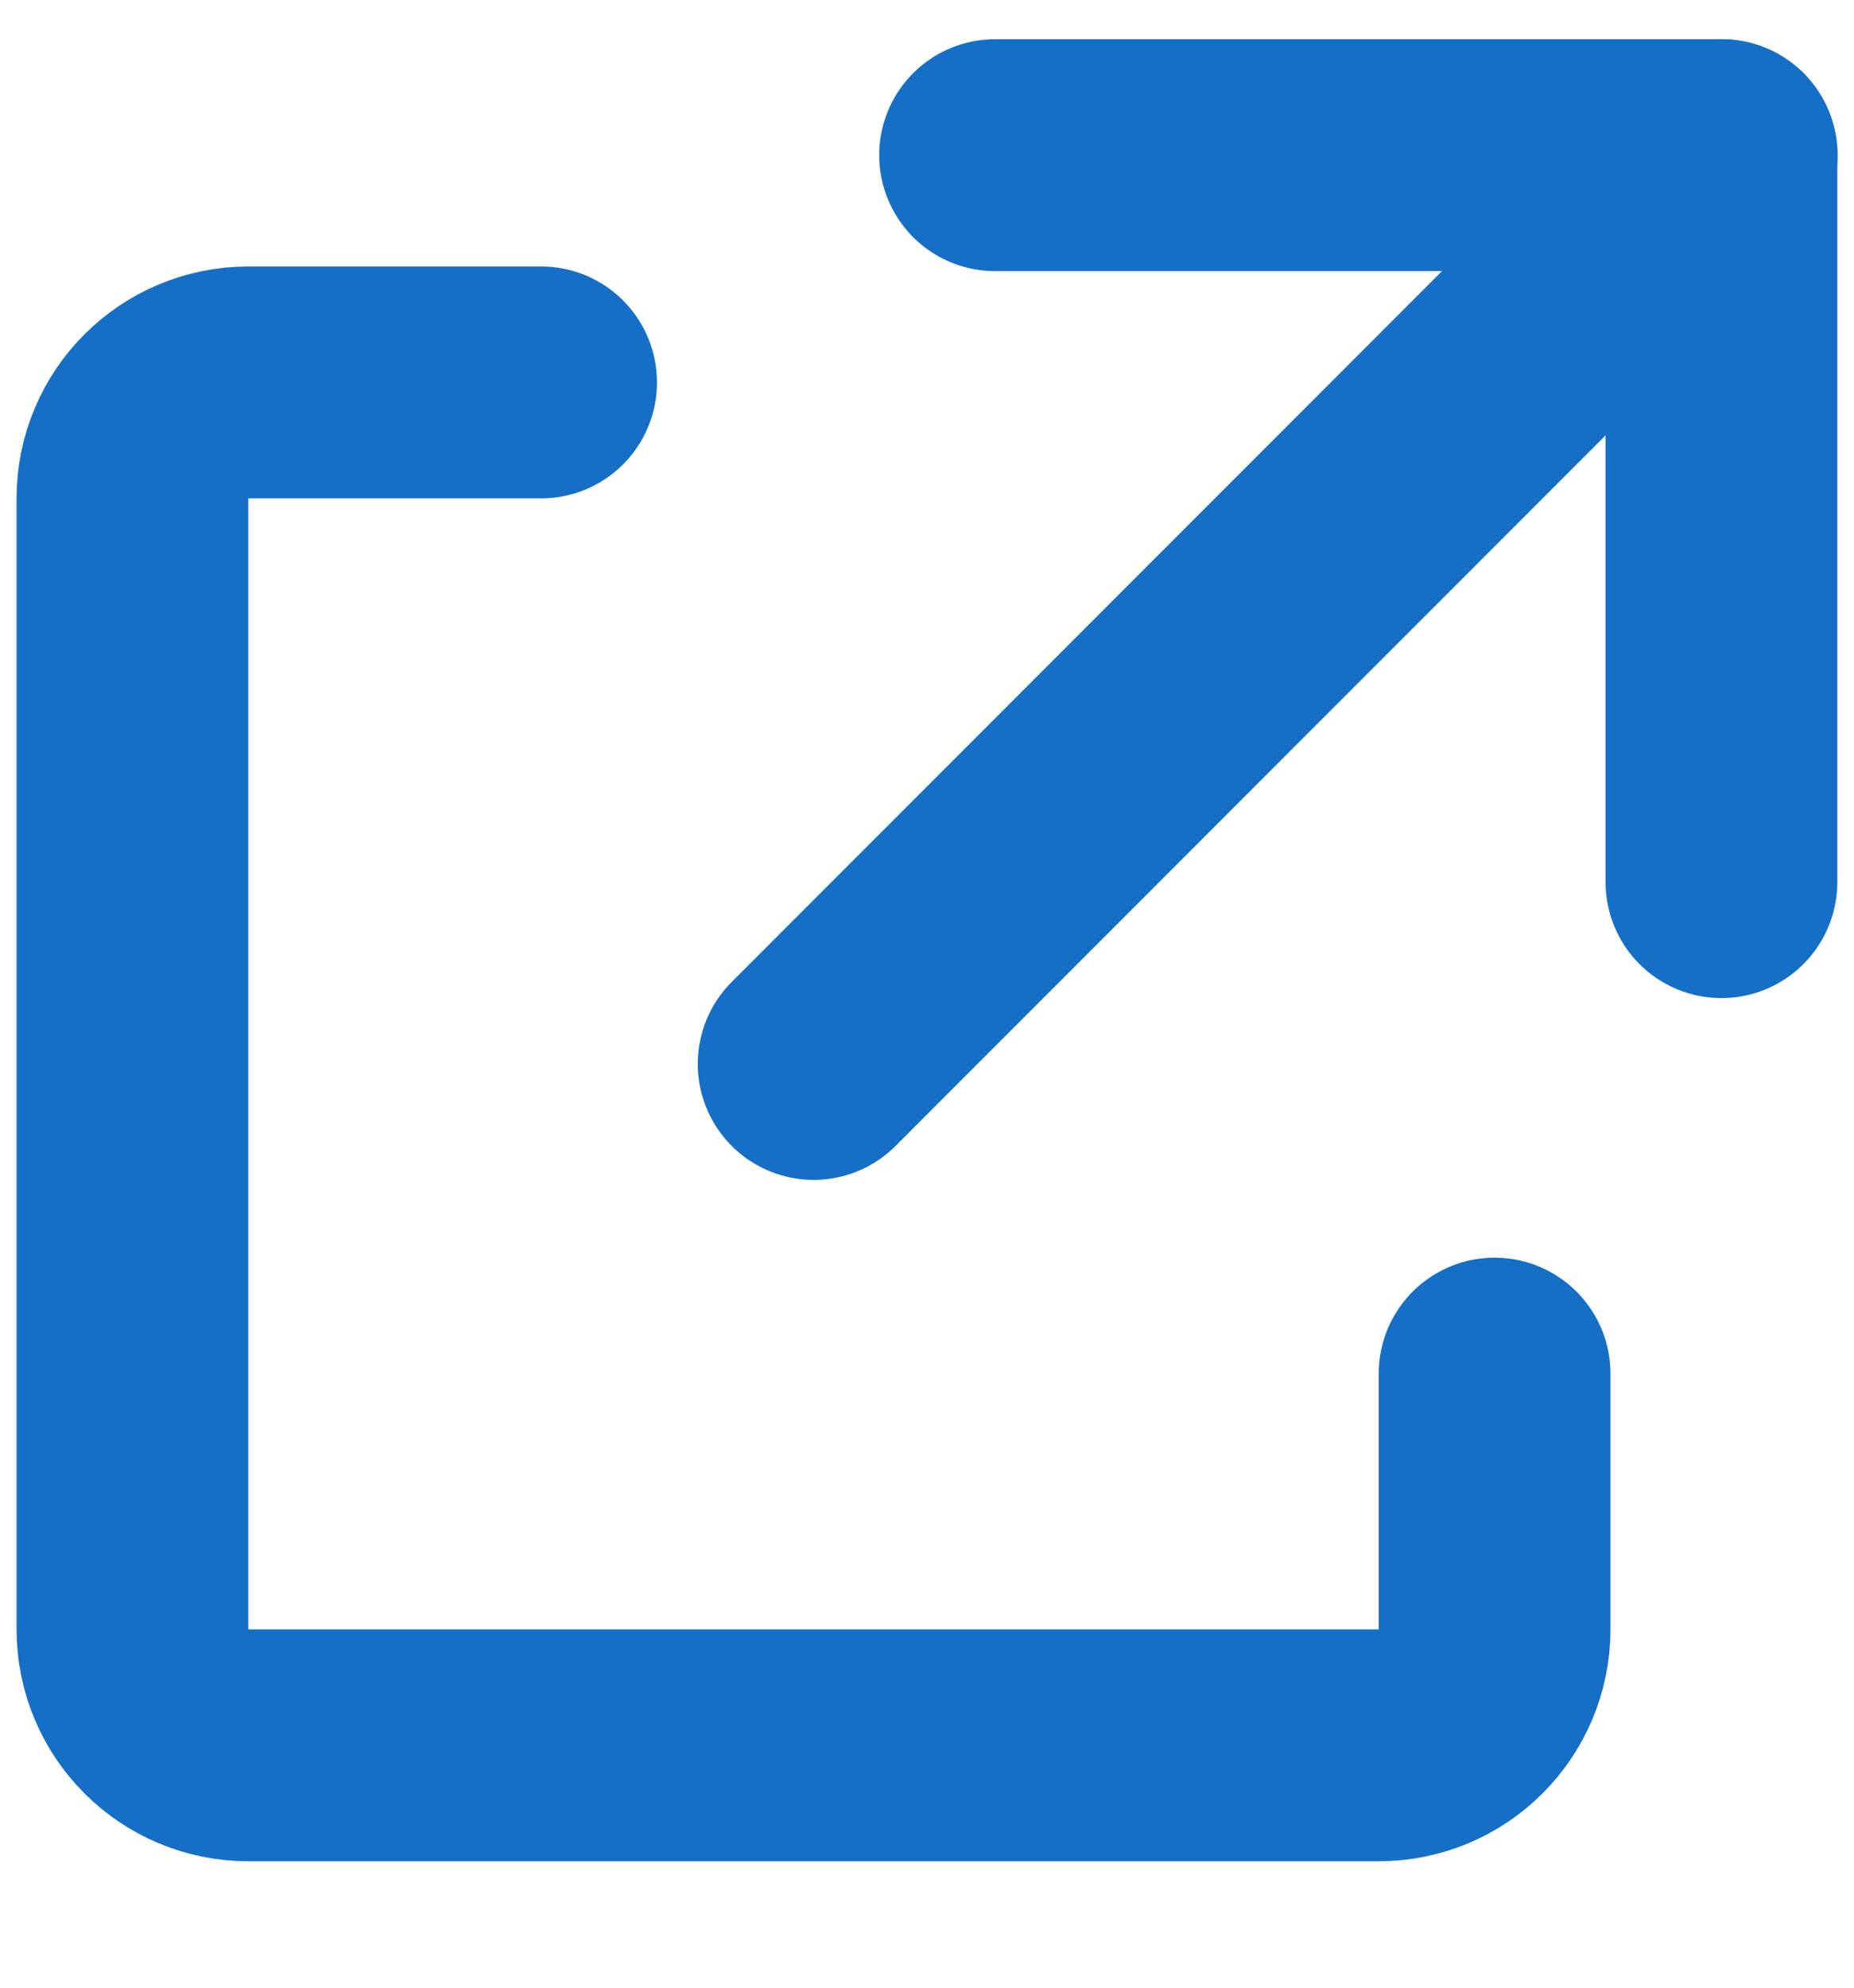
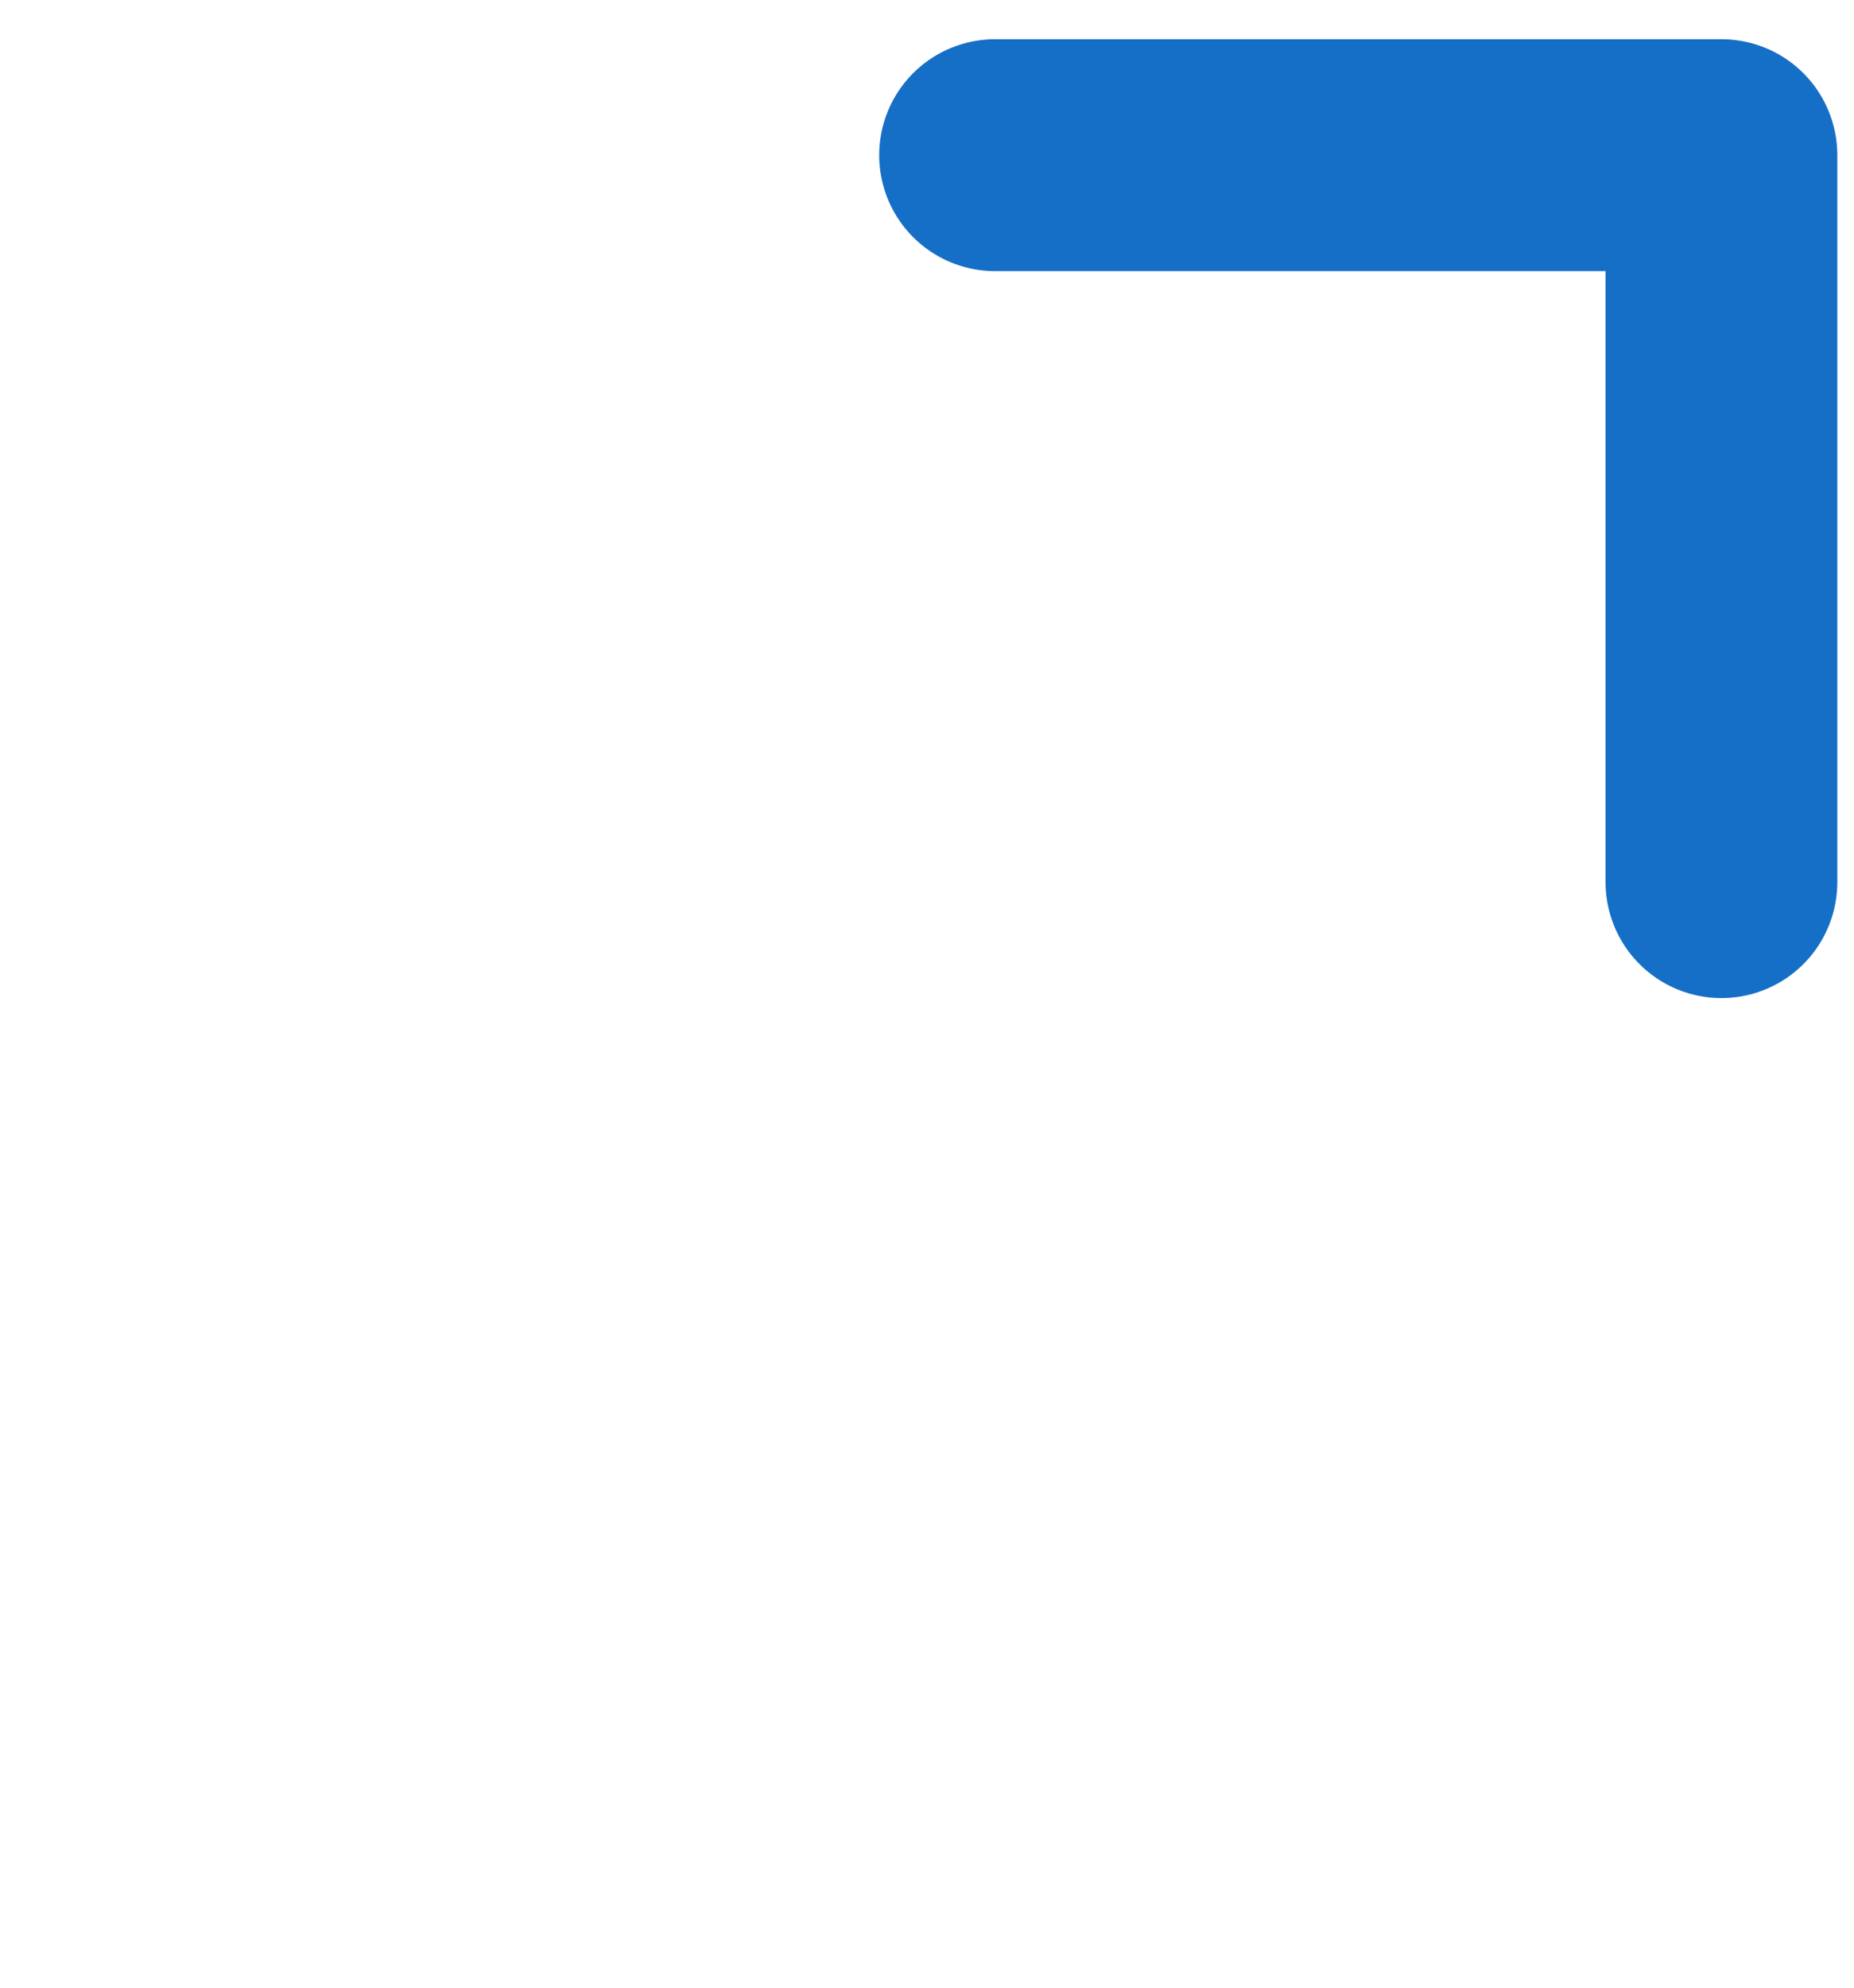
<svg xmlns="http://www.w3.org/2000/svg" width="14" height="15" viewBox="0 0 14 15" fill="none">
-   <path d="M4.086 2.886H1.875C1.392 2.886 1 3.277 1 3.761V12.296C1 12.78 1.392 13.171 1.875 13.171H10.411C10.894 13.171 11.286 12.78 11.286 12.296V10.366" stroke="#156FC6" stroke-width="1.75" stroke-linecap="round" />
  <path d="M7.514 1.171H12.999V6.657" stroke="#156FC6" stroke-width="1.75" stroke-linecap="round" stroke-linejoin="round" />
-   <path d="M13.001 1.171L6.144 8.029" stroke="#156FC6" stroke-width="1.75" stroke-linecap="round" stroke-linejoin="round" />
</svg>